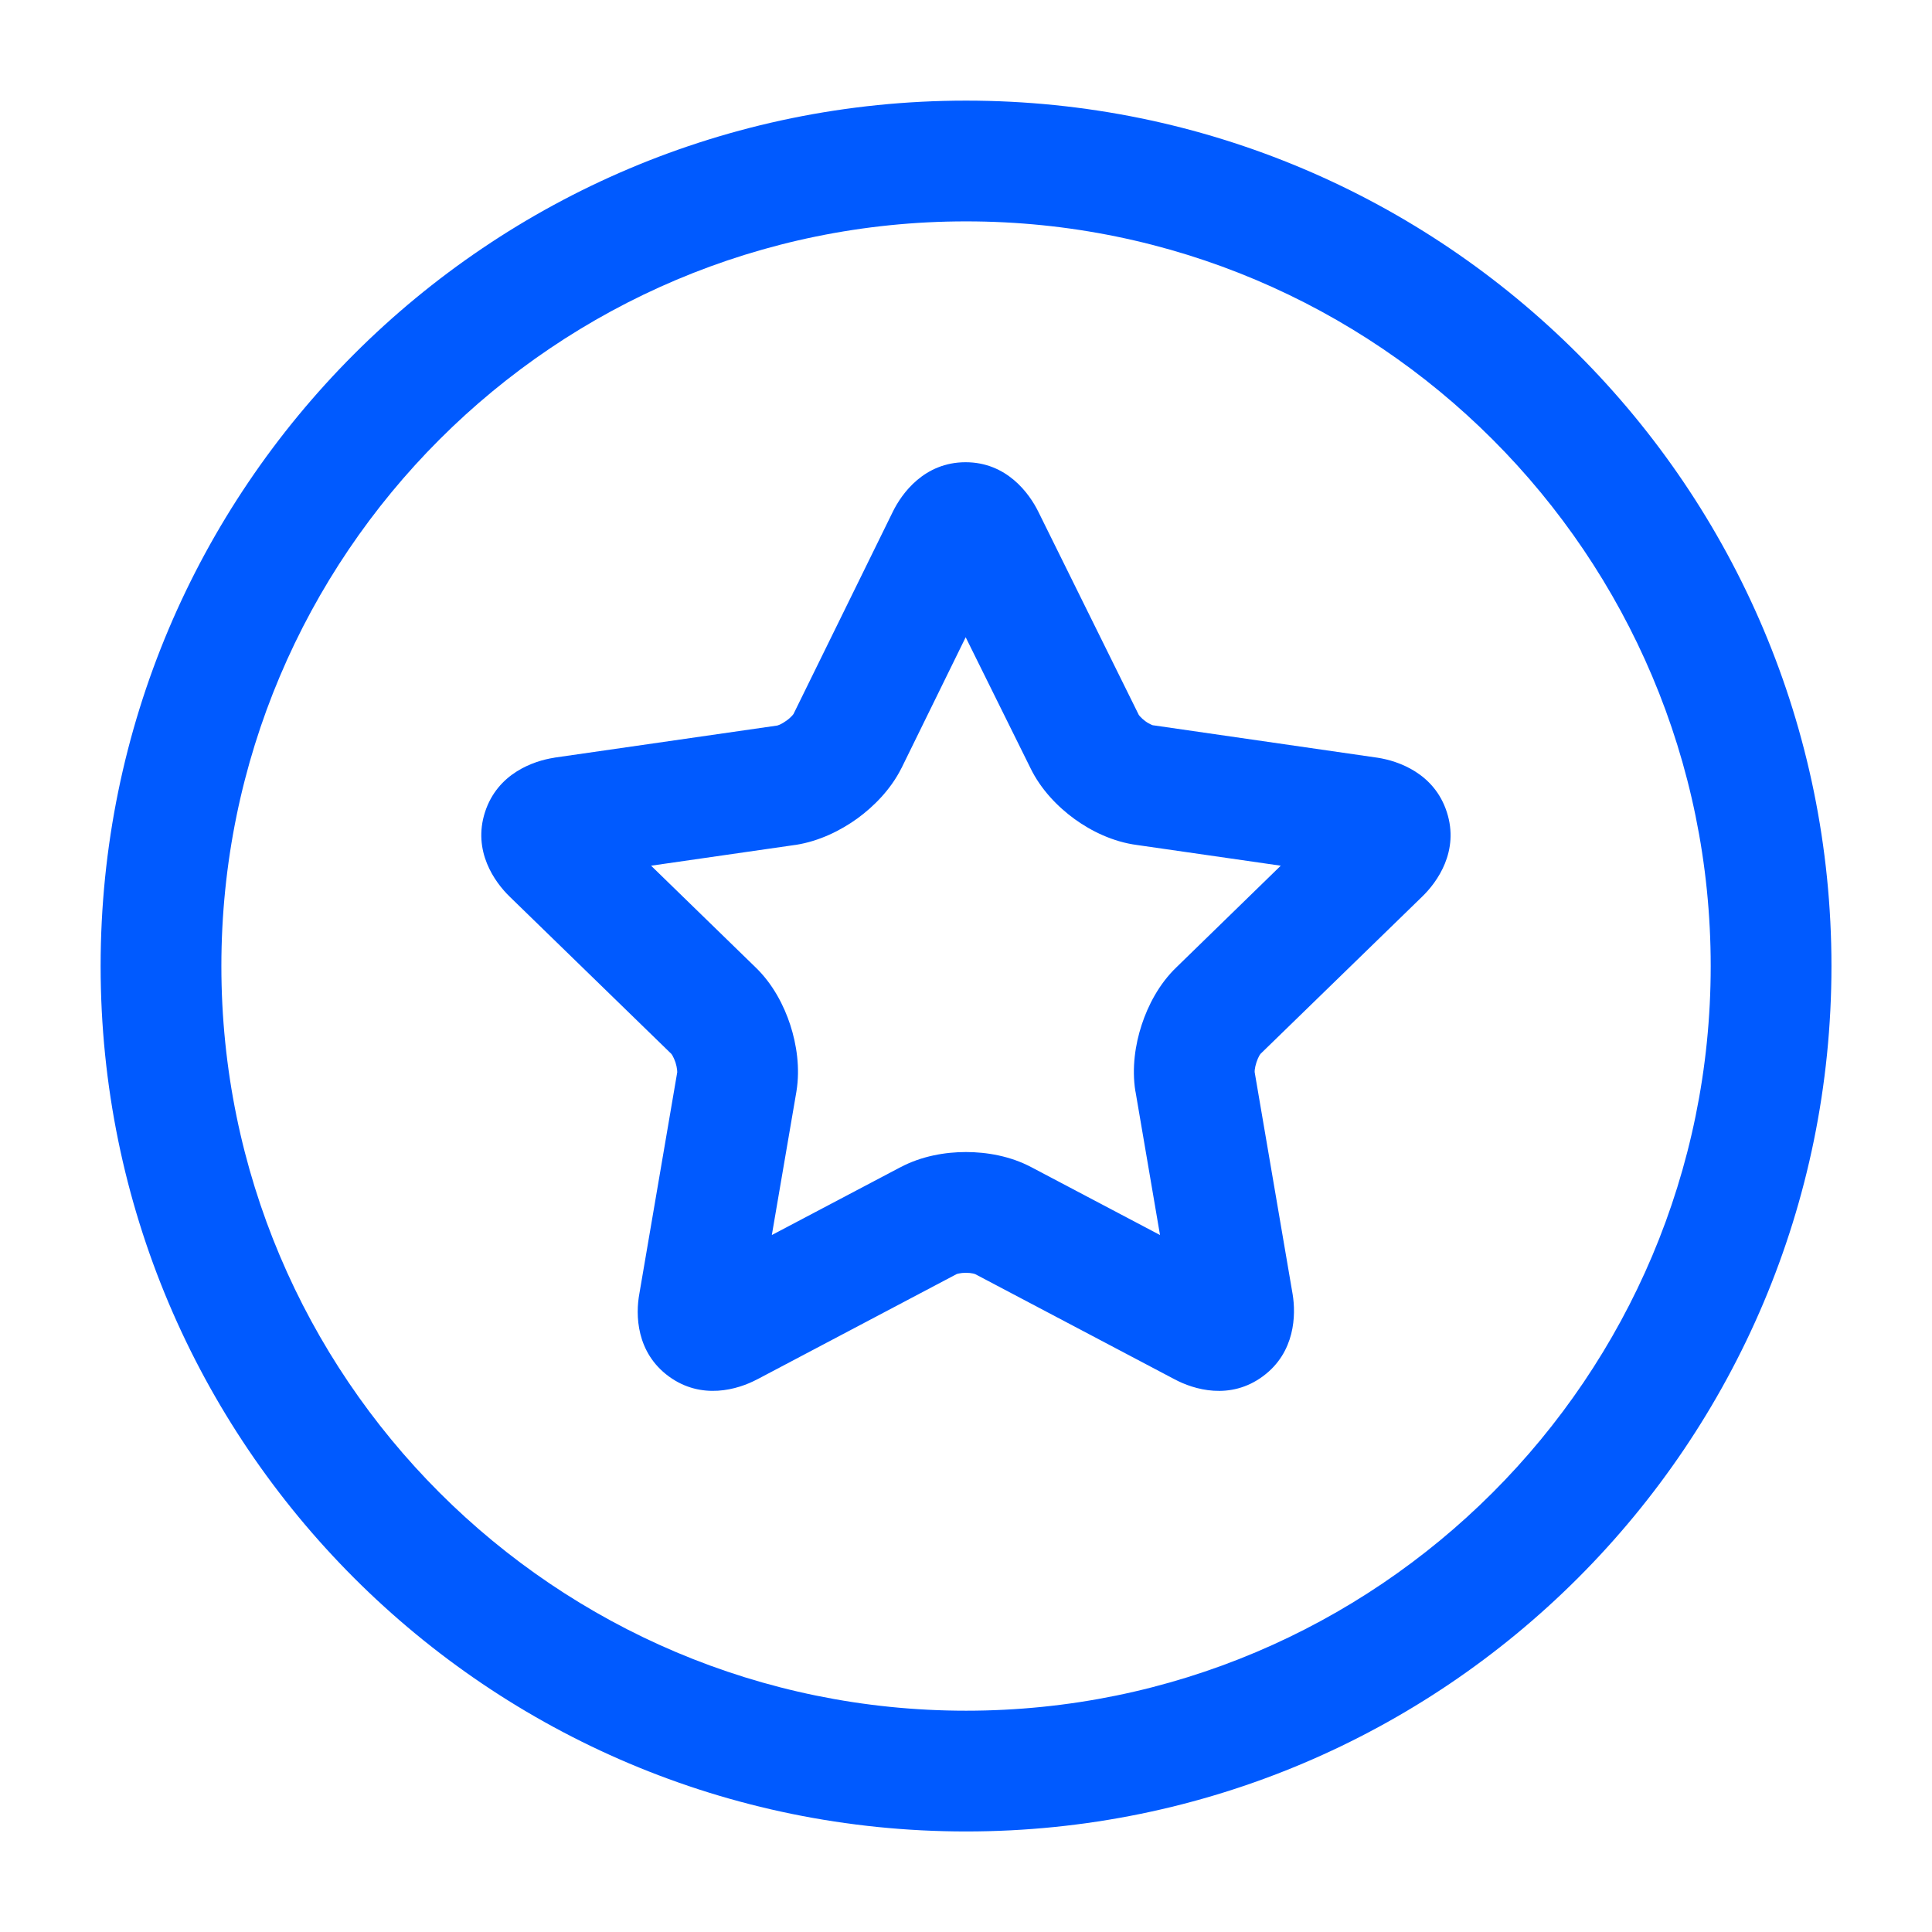
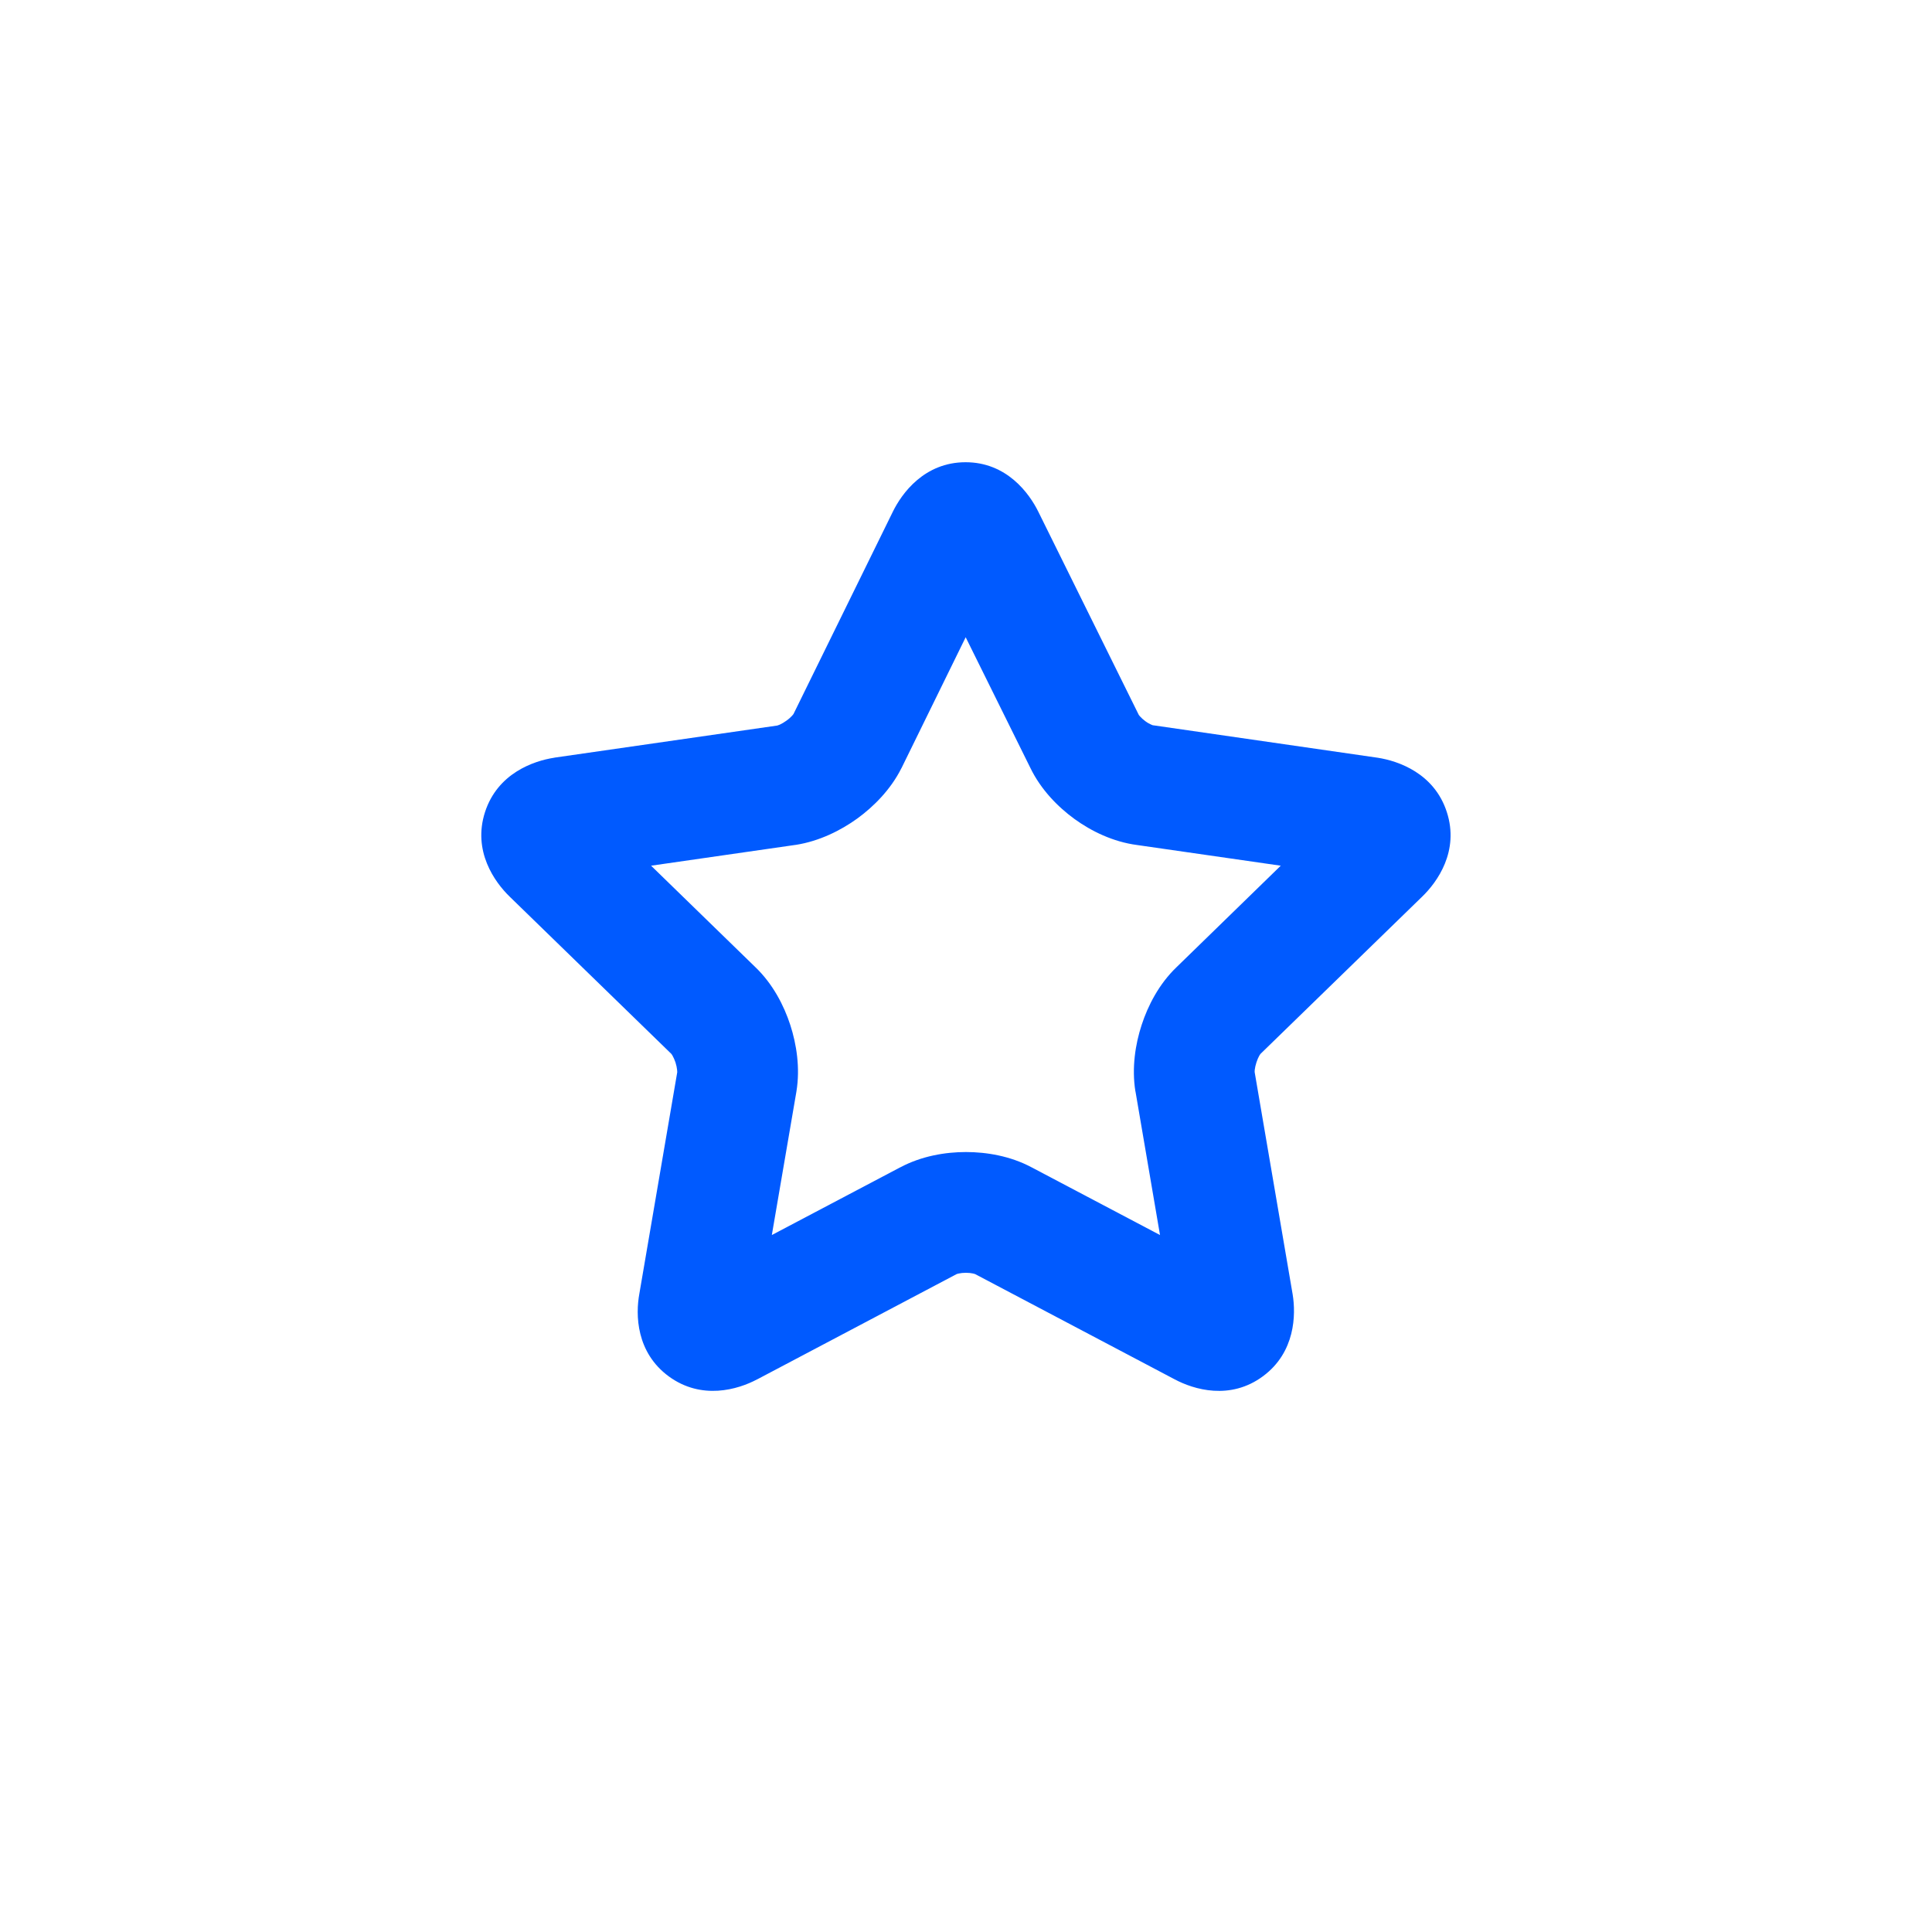
<svg xmlns="http://www.w3.org/2000/svg" width="24" height="24" viewBox="0 0 24 24" fill="none">
  <path fill-rule="evenodd" clip-rule="evenodd" d="M11.995 5.742C12.505 5.742 12.786 6.127 12.9 6.36L14.146 8.88C14.147 8.881 14.152 8.889 14.163 8.901C14.179 8.919 14.201 8.939 14.228 8.959C14.255 8.979 14.281 8.993 14.302 9.002C14.315 9.008 14.322 9.01 14.324 9.01L14.334 9.011L17.115 9.413C17.372 9.453 17.818 9.607 17.973 10.088C18.13 10.571 17.856 10.956 17.666 11.139L15.658 13.092C15.656 13.095 15.651 13.101 15.644 13.113C15.632 13.134 15.619 13.163 15.608 13.197C15.597 13.231 15.59 13.263 15.587 13.289C15.585 13.306 15.586 13.316 15.586 13.319L16.058 16.08C16.099 16.332 16.091 16.797 15.692 17.094C15.282 17.4 14.827 17.26 14.593 17.135L14.591 17.134L12.113 15.827C12.111 15.826 12.102 15.823 12.088 15.82C12.065 15.815 12.034 15.811 11.999 15.811C11.964 15.811 11.934 15.815 11.91 15.82C11.896 15.823 11.888 15.825 11.886 15.826L9.408 17.134L9.405 17.135C9.167 17.262 8.715 17.396 8.308 17.098C7.903 16.801 7.893 16.334 7.943 16.067L8.413 13.319C8.413 13.316 8.413 13.306 8.411 13.289C8.408 13.263 8.402 13.231 8.391 13.197C8.379 13.163 8.366 13.134 8.354 13.113C8.347 13.101 8.342 13.095 8.341 13.093L8.34 13.092L6.332 11.139C6.143 10.956 5.869 10.571 6.025 10.088C6.181 9.607 6.626 9.453 6.883 9.413L6.892 9.411L9.655 9.013C9.658 9.012 9.669 9.009 9.688 9.001C9.712 8.99 9.741 8.973 9.77 8.952C9.8 8.931 9.823 8.909 9.84 8.891C9.85 8.879 9.855 8.872 9.857 8.87L11.089 6.361C11.202 6.128 11.483 5.742 11.995 5.742ZM11.2 9.539L11.996 7.916L12.799 9.538C12.929 9.807 13.139 10.022 13.348 10.174C13.555 10.324 13.826 10.458 14.125 10.497L15.91 10.754L14.615 12.015C14.398 12.223 14.26 12.492 14.182 12.732C14.103 12.972 14.058 13.267 14.104 13.555L14.106 13.562L14.41 15.342L12.817 14.502L12.815 14.501C12.551 14.36 12.254 14.311 11.999 14.311C11.745 14.311 11.448 14.36 11.184 14.501L11.181 14.502L9.588 15.342L9.893 13.562L9.894 13.555C9.941 13.267 9.895 12.972 9.817 12.732C9.739 12.492 9.601 12.223 9.384 12.015L8.088 10.754L9.879 10.496L9.888 10.495C10.179 10.449 10.445 10.316 10.651 10.167C10.855 10.018 11.065 9.807 11.197 9.544L11.2 9.539Z" fill="#005AFF" />
-   <path fill-rule="evenodd" clip-rule="evenodd" d="M12.001 1.25C6.063 1.25 1.25 6.063 1.25 12.001C1.25 17.938 6.063 22.751 12.001 22.751C17.938 22.751 22.751 17.938 22.751 12.001C22.751 6.063 17.938 1.25 12.001 1.25ZM2.75 12.001C2.75 6.892 6.892 2.75 12.001 2.75C17.11 2.75 21.251 6.892 21.251 12.001C21.251 17.11 17.11 21.251 12.001 21.251C6.892 21.251 2.75 17.11 2.75 12.001Z" fill="#005AFF" />
</svg>